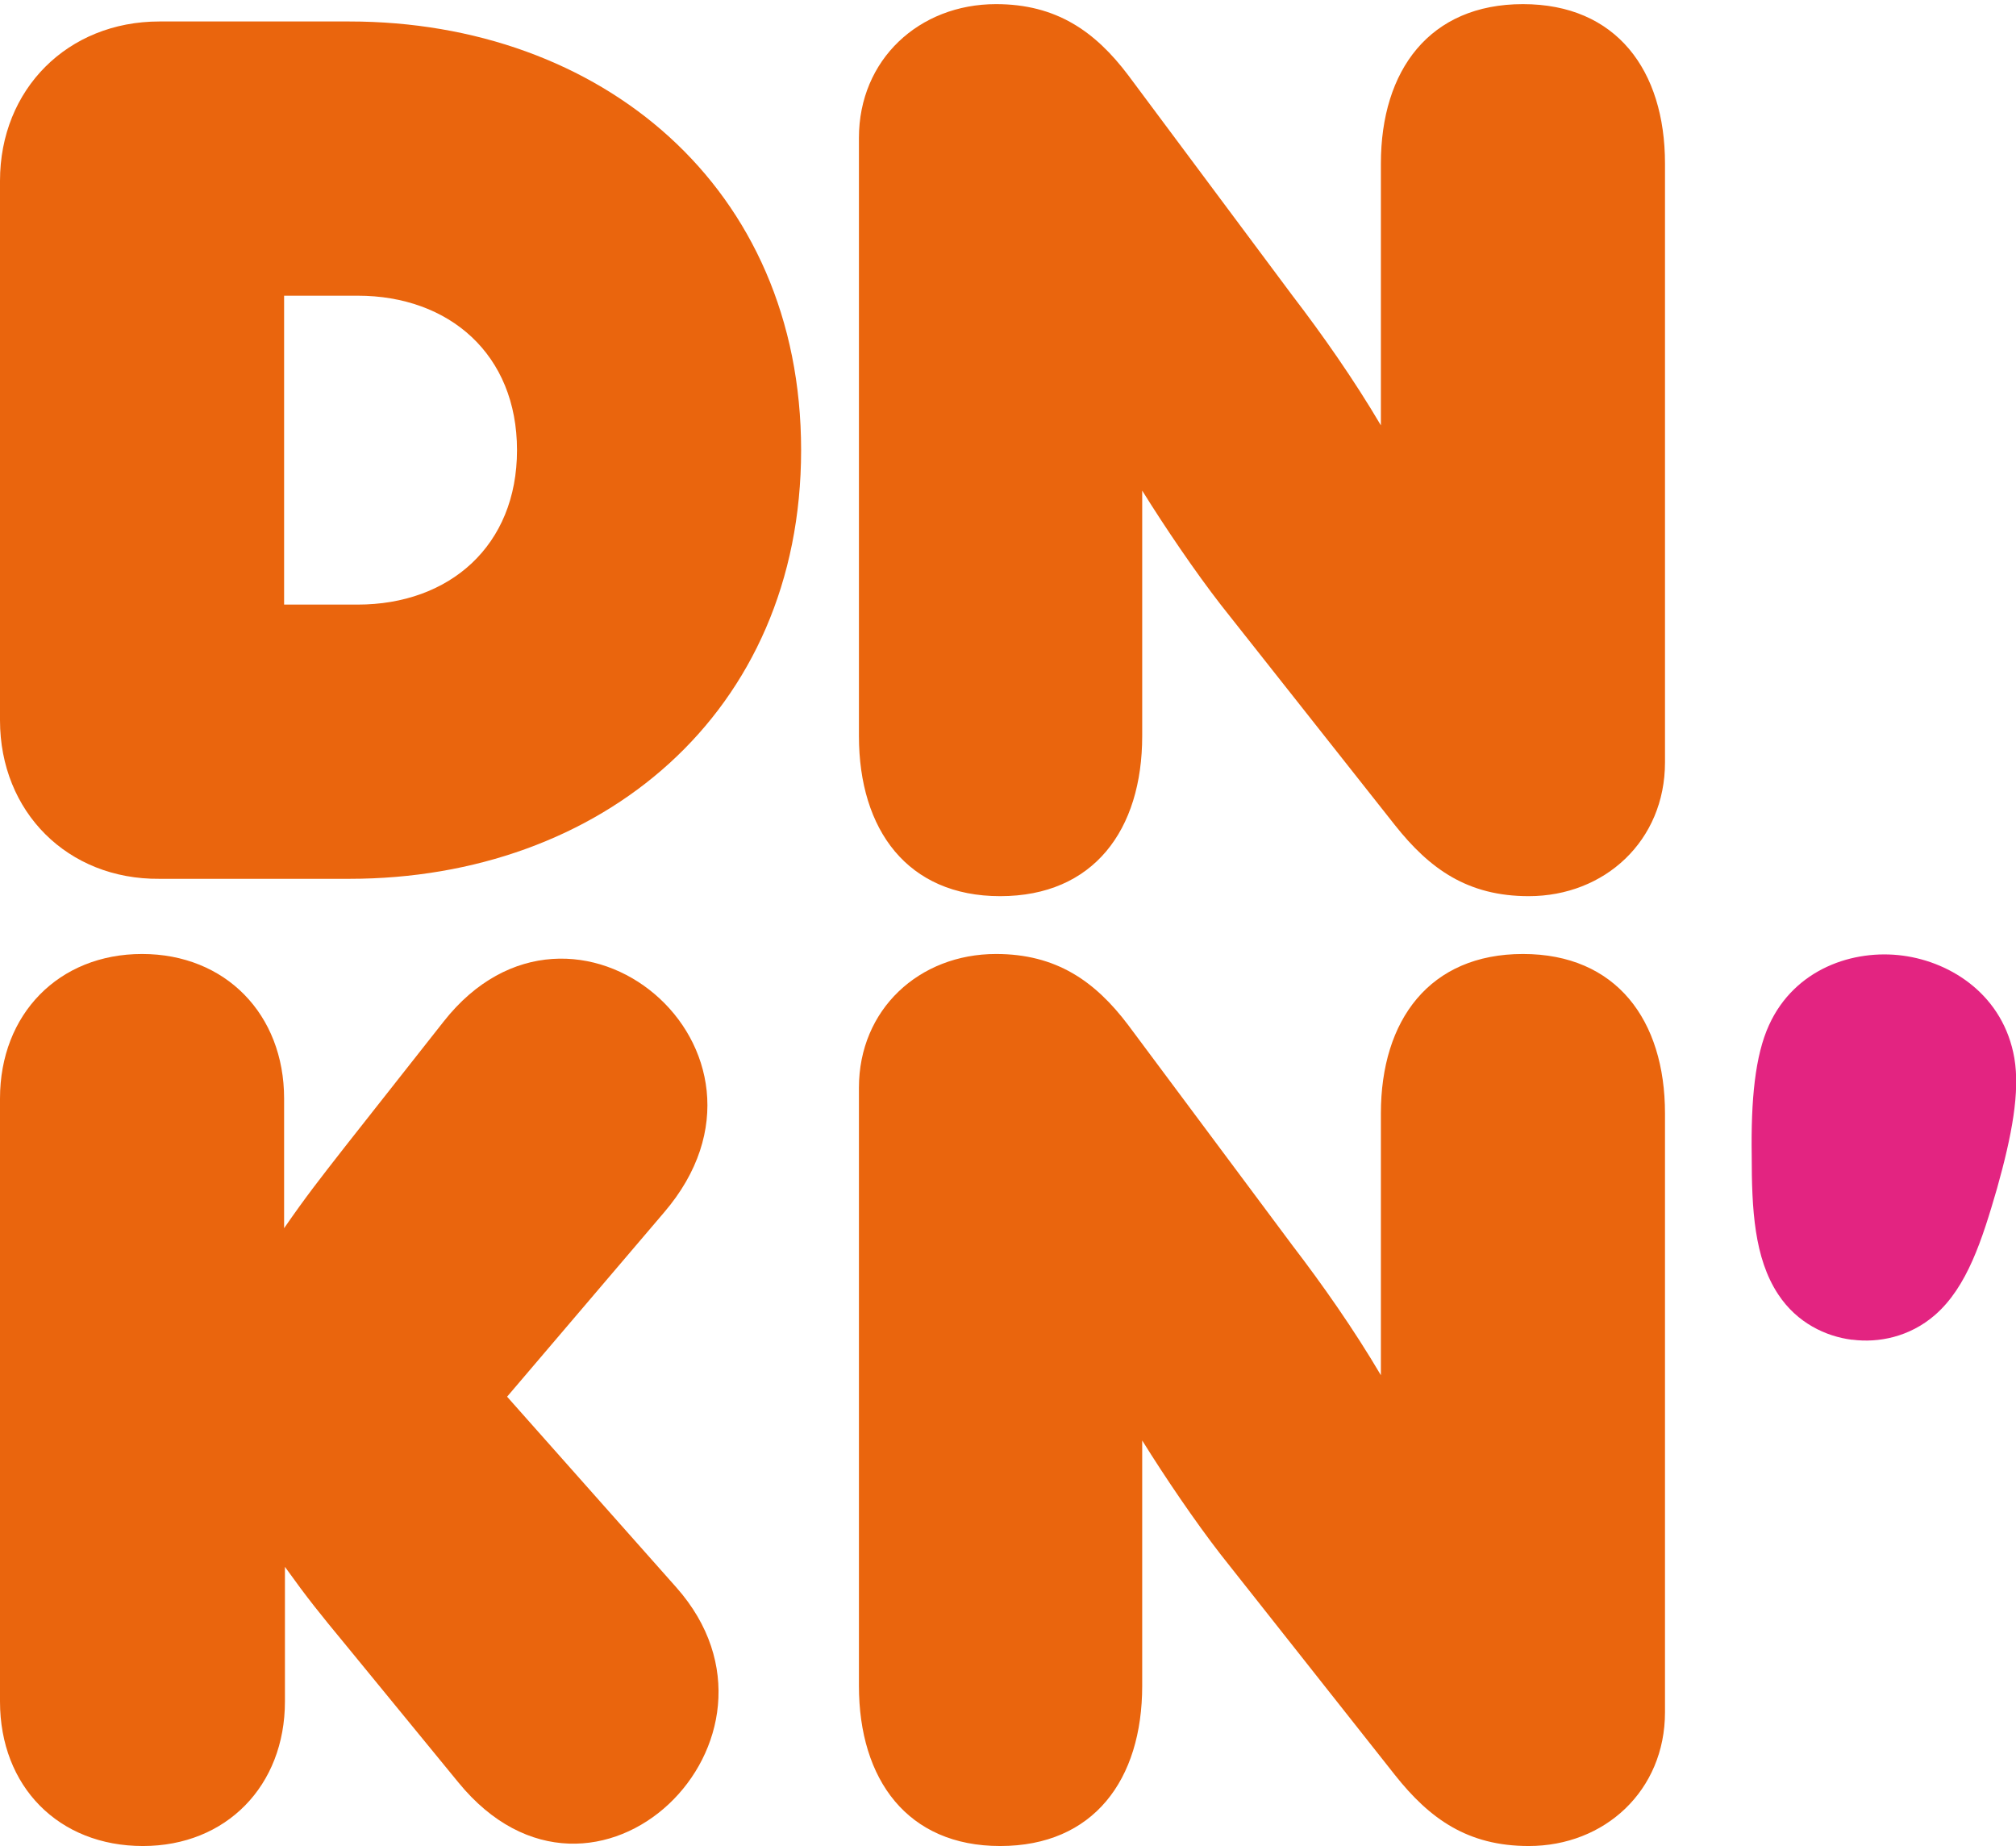
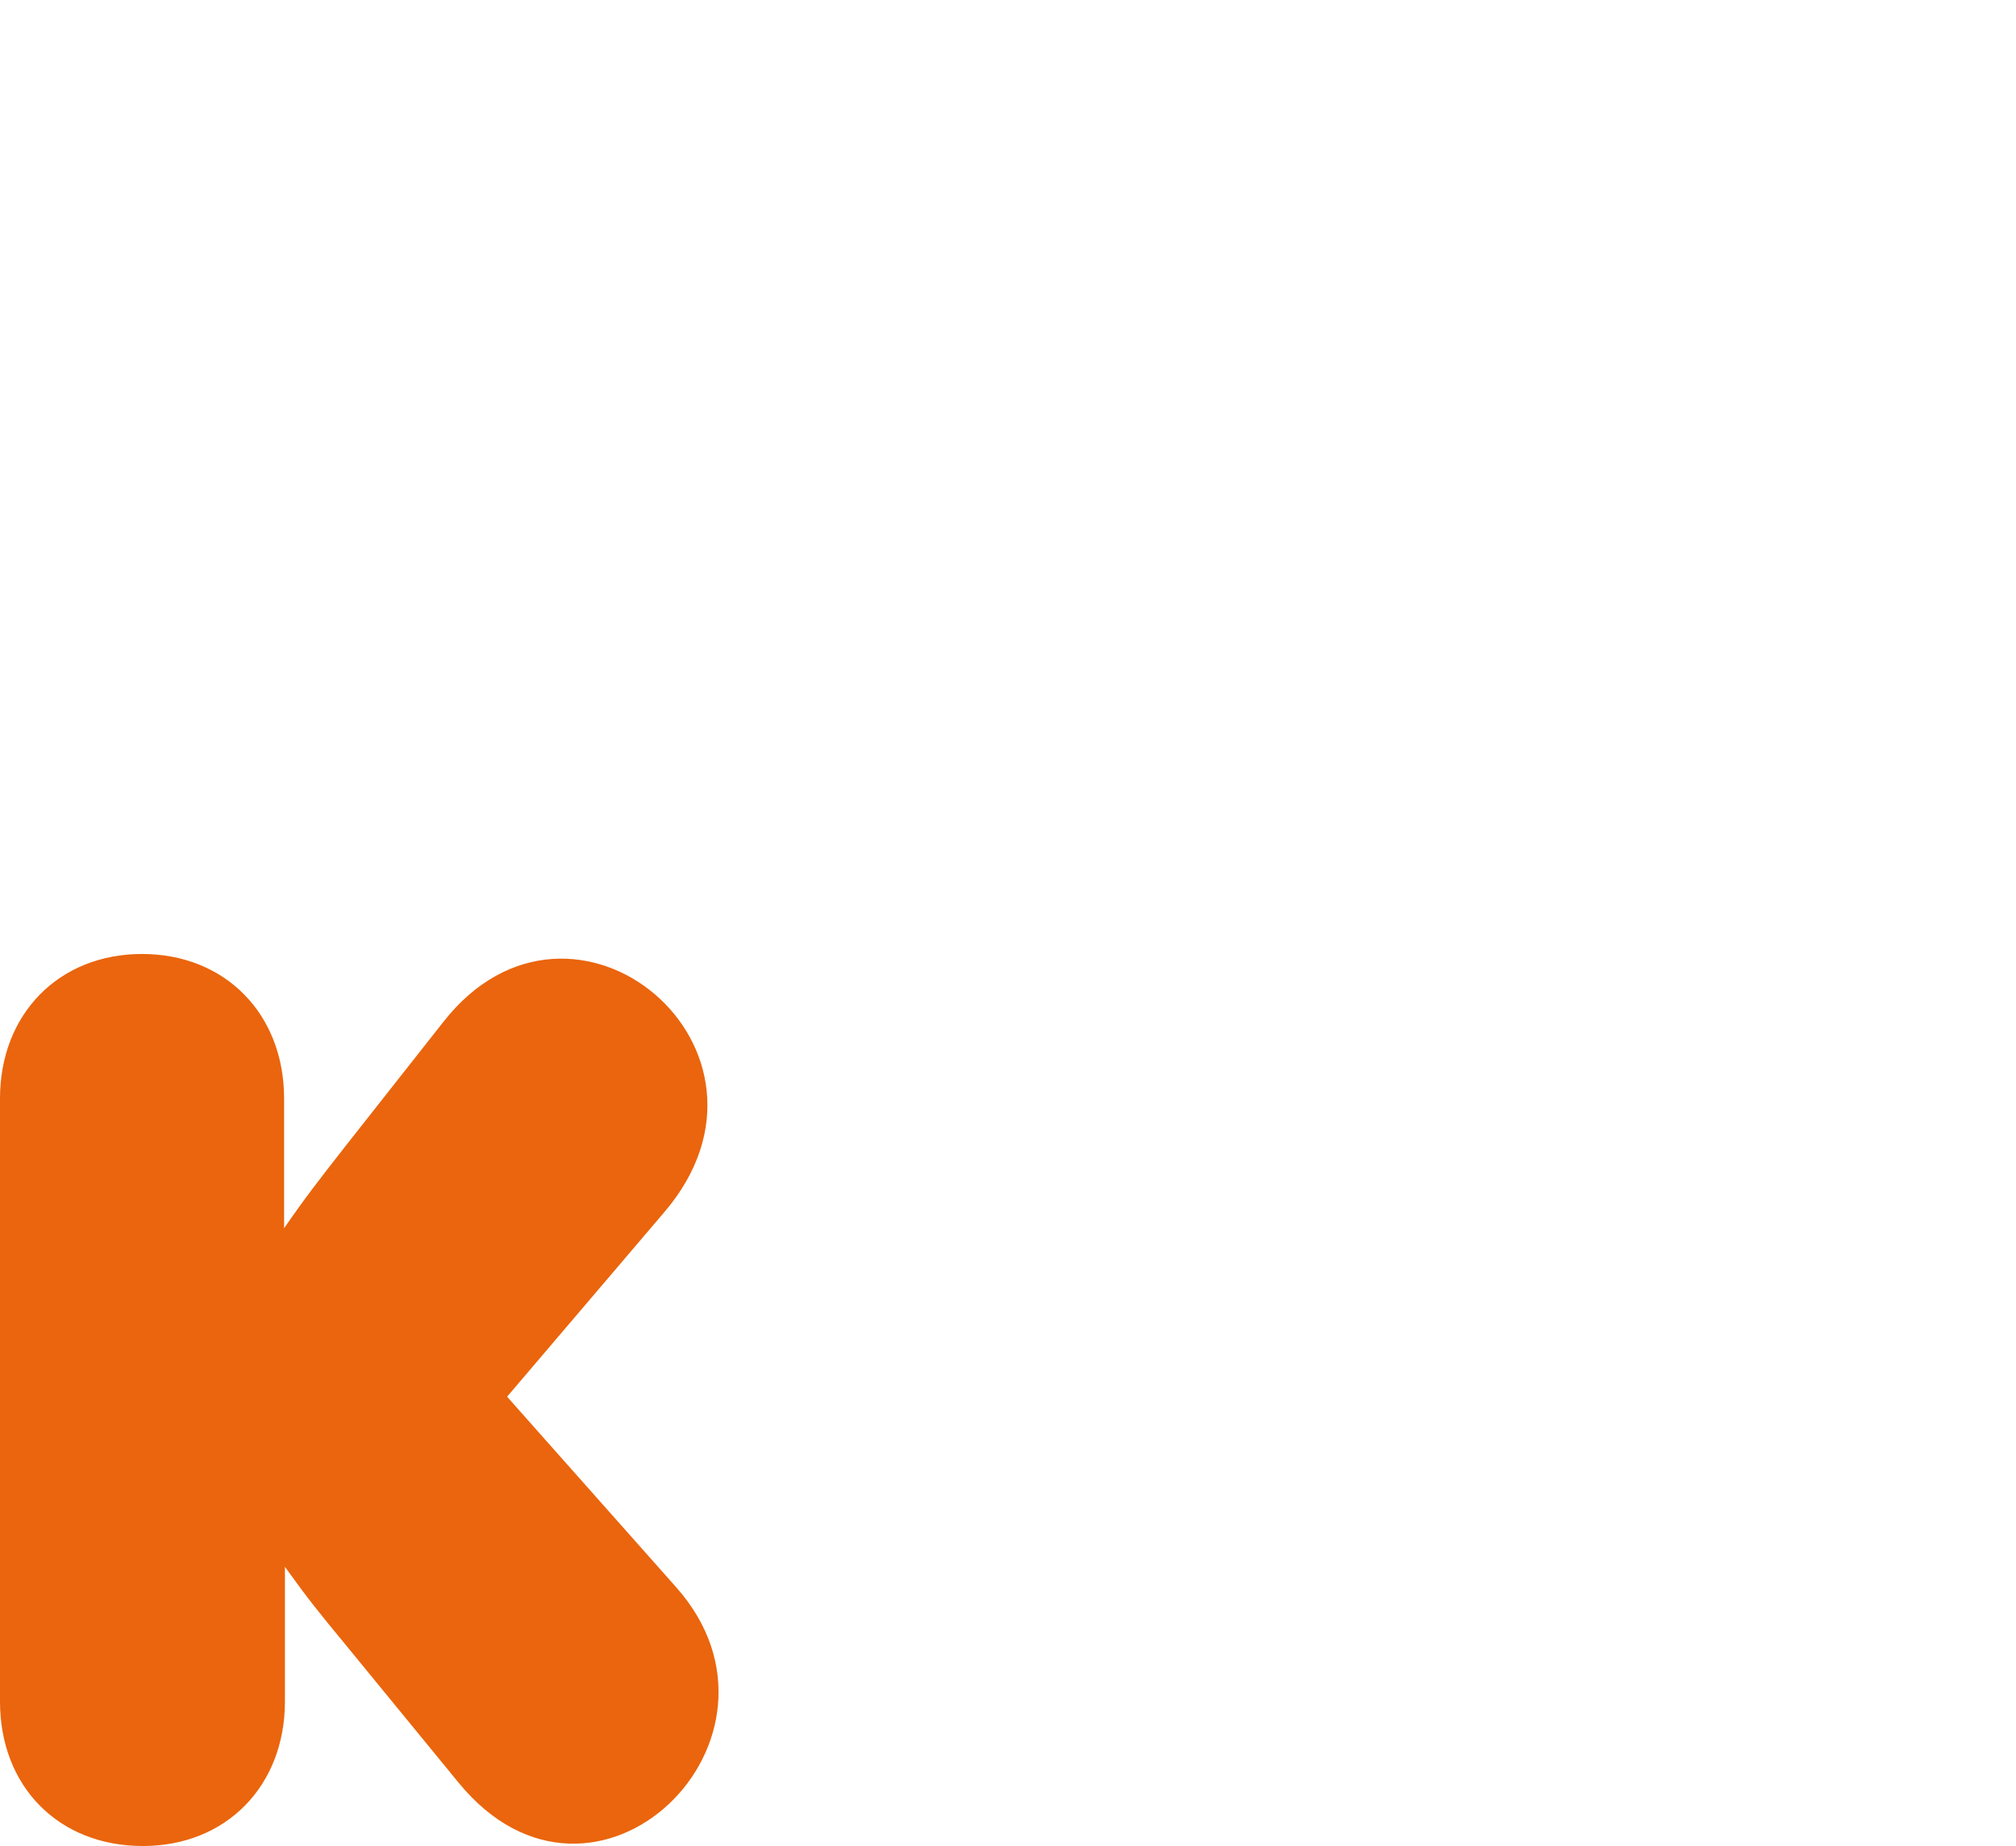
<svg xmlns="http://www.w3.org/2000/svg" version="1.1" id="Ebene_1" x="0px" y="0px" viewBox="0 0 244.1 223.5" style="enable-background:new 0 0 244.1 223.5;" xml:space="preserve">
  <style type="text/css"> .st0{fill:#EA650D;} .st1{fill:#E32481;} </style>
-   <path class="st0" d="M0,87.2V21.9C0,10.8,8.2,2.6,19.3,2.6h23c30.4,0,54.7,20,54.7,51.9s-24.3,51.9-54.7,51.9h-23 C8.2,106.5,0,98.3,0,87.2z M43.3,73.2c11.1,0,19.3-7.1,19.3-18.7s-8.2-18.7-19.3-18.7h-8.9v37.4H43.3z" />
-   <path class="st0" d="M104,89.1V16.7c0-9.5,7.3-16.2,16.6-16.2c7.3,0,12,3.3,16,8.6l19.9,26.7c3.6,4.7,7.4,10.1,10.7,15.7V19.8 c0-11.3,5.9-19.3,17.2-19.3c11.3,0,17.2,8,17.2,19.3v72.5c0,9.5-7.3,16.2-16.5,16.2c-7.4,0-12-3.3-16.2-8.6l-21.1-26.7 c-3.1-4-6.7-9.3-9.5-13.8v29.7c0,11.4-5.9,19.4-17.2,19.4C109.9,108.5,104,100.5,104,89.1z" />
  <path class="st0" d="M55.5,215.8l-13.6-16.6c-3.3-4-4.6-5.6-7.4-9.5V206c0,10.2-7.1,17.5-17.2,17.5C7.1,223.5,0,216.3,0,206v-73 c0-10.2,7.1-17.5,17.2-17.5c10.1,0,17.2,7.3,17.2,17.5v15.7c2.7-3.9,4.2-5.8,7.4-9.9l11.9-15.1c15.7-20,43.6,3.4,26.7,23.1l-19,22.3 l20.5,23.1C98.1,210.5,72,236,55.5,215.8z" />
-   <path class="st0" d="M104,204.1v-72.4c0-9.5,7.3-16.2,16.6-16.2c7.3,0,12,3.3,16,8.6l19.9,26.7c3.6,4.7,7.4,10.1,10.7,15.7v-31.7 c0-11.3,5.9-19.3,17.2-19.3c11.3,0,17.2,8,17.2,19.3v72.5c0,9.5-7.3,16.2-16.5,16.2c-7.4,0-12-3.3-16.2-8.6l-21.1-26.7 c-3.1-4-6.7-9.3-9.5-13.8v29.7c0,11.4-5.9,19.4-17.2,19.4C109.9,223.5,104,215.5,104,204.1z" />
-   <path class="st1" d="M230.4,115.7c6,0.8,12.2,4.9,13.5,12.4c0.7,4.1-0.3,9.4-2.1,15.8c-1.8,6.2-3.6,11.9-7.5,15.3 c-3.1,2.7-6.9,3.4-10,3l-0.1,0c-3.1-0.4-6.6-2-8.9-5.5c-2.9-4.4-3.2-10.3-3.2-16.8c-0.1-6.7,0.4-12.1,2.1-15.8 C217.3,117.3,224.4,114.9,230.4,115.7" />
</svg>